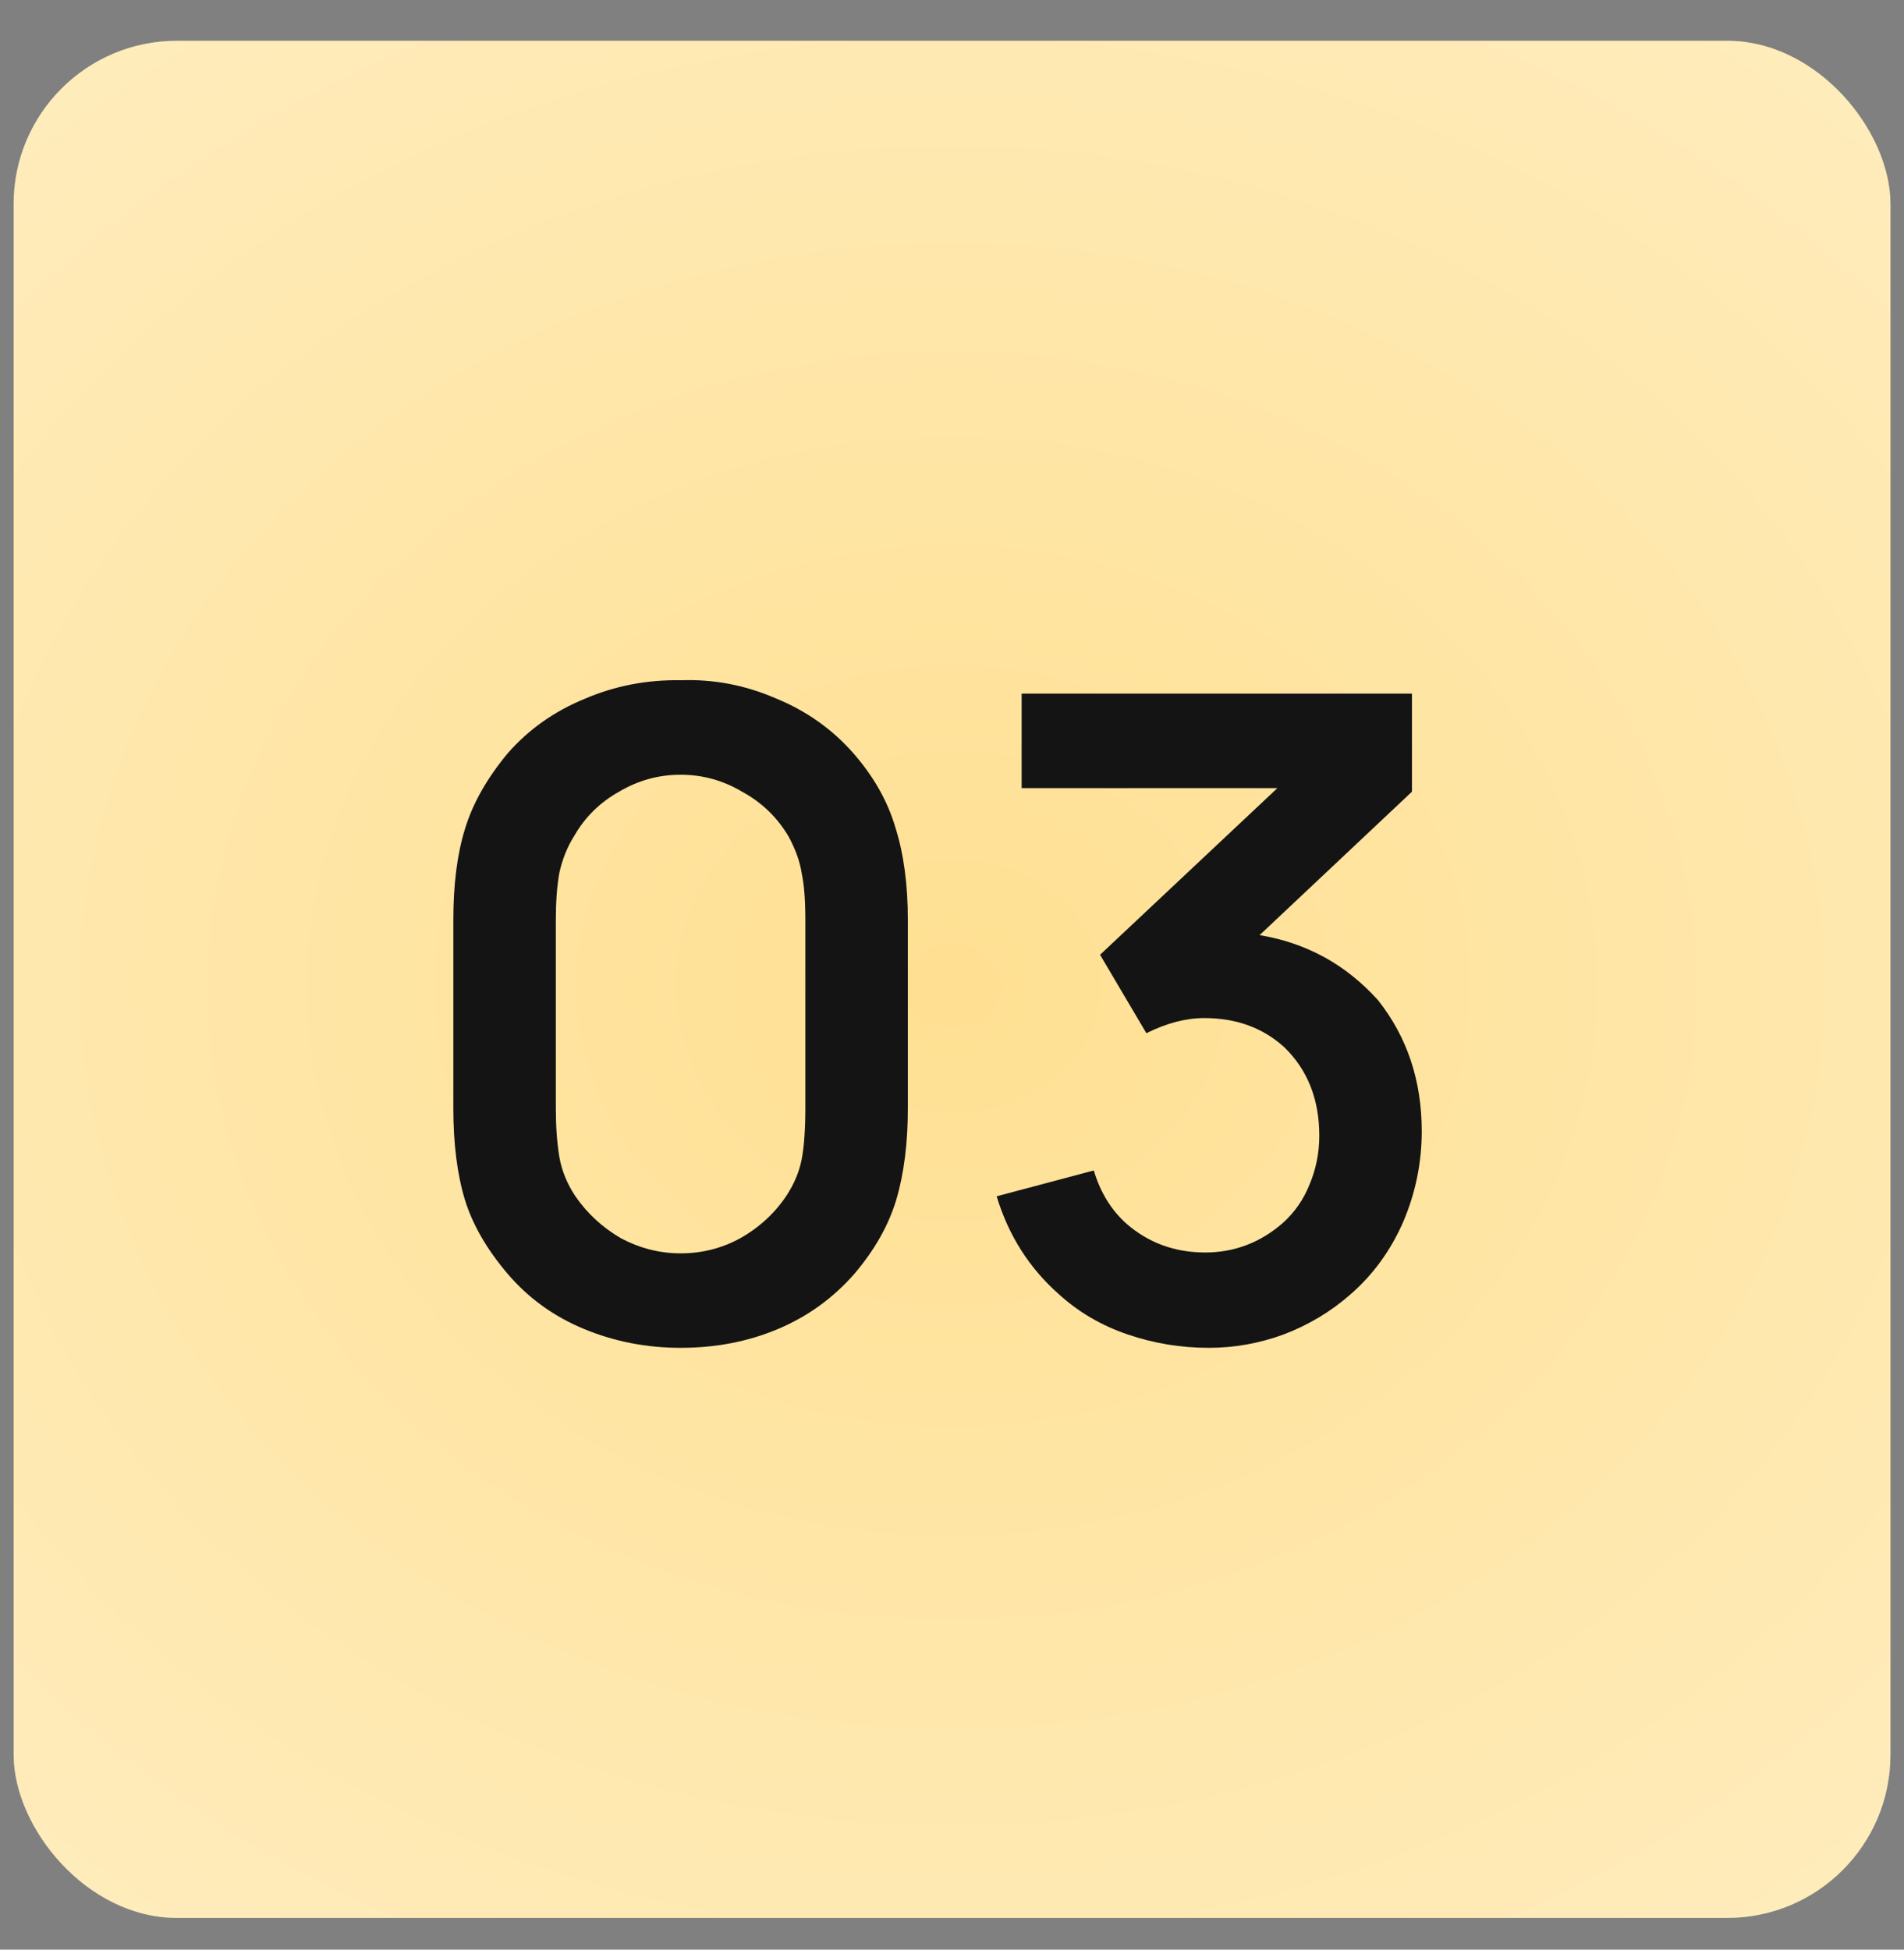
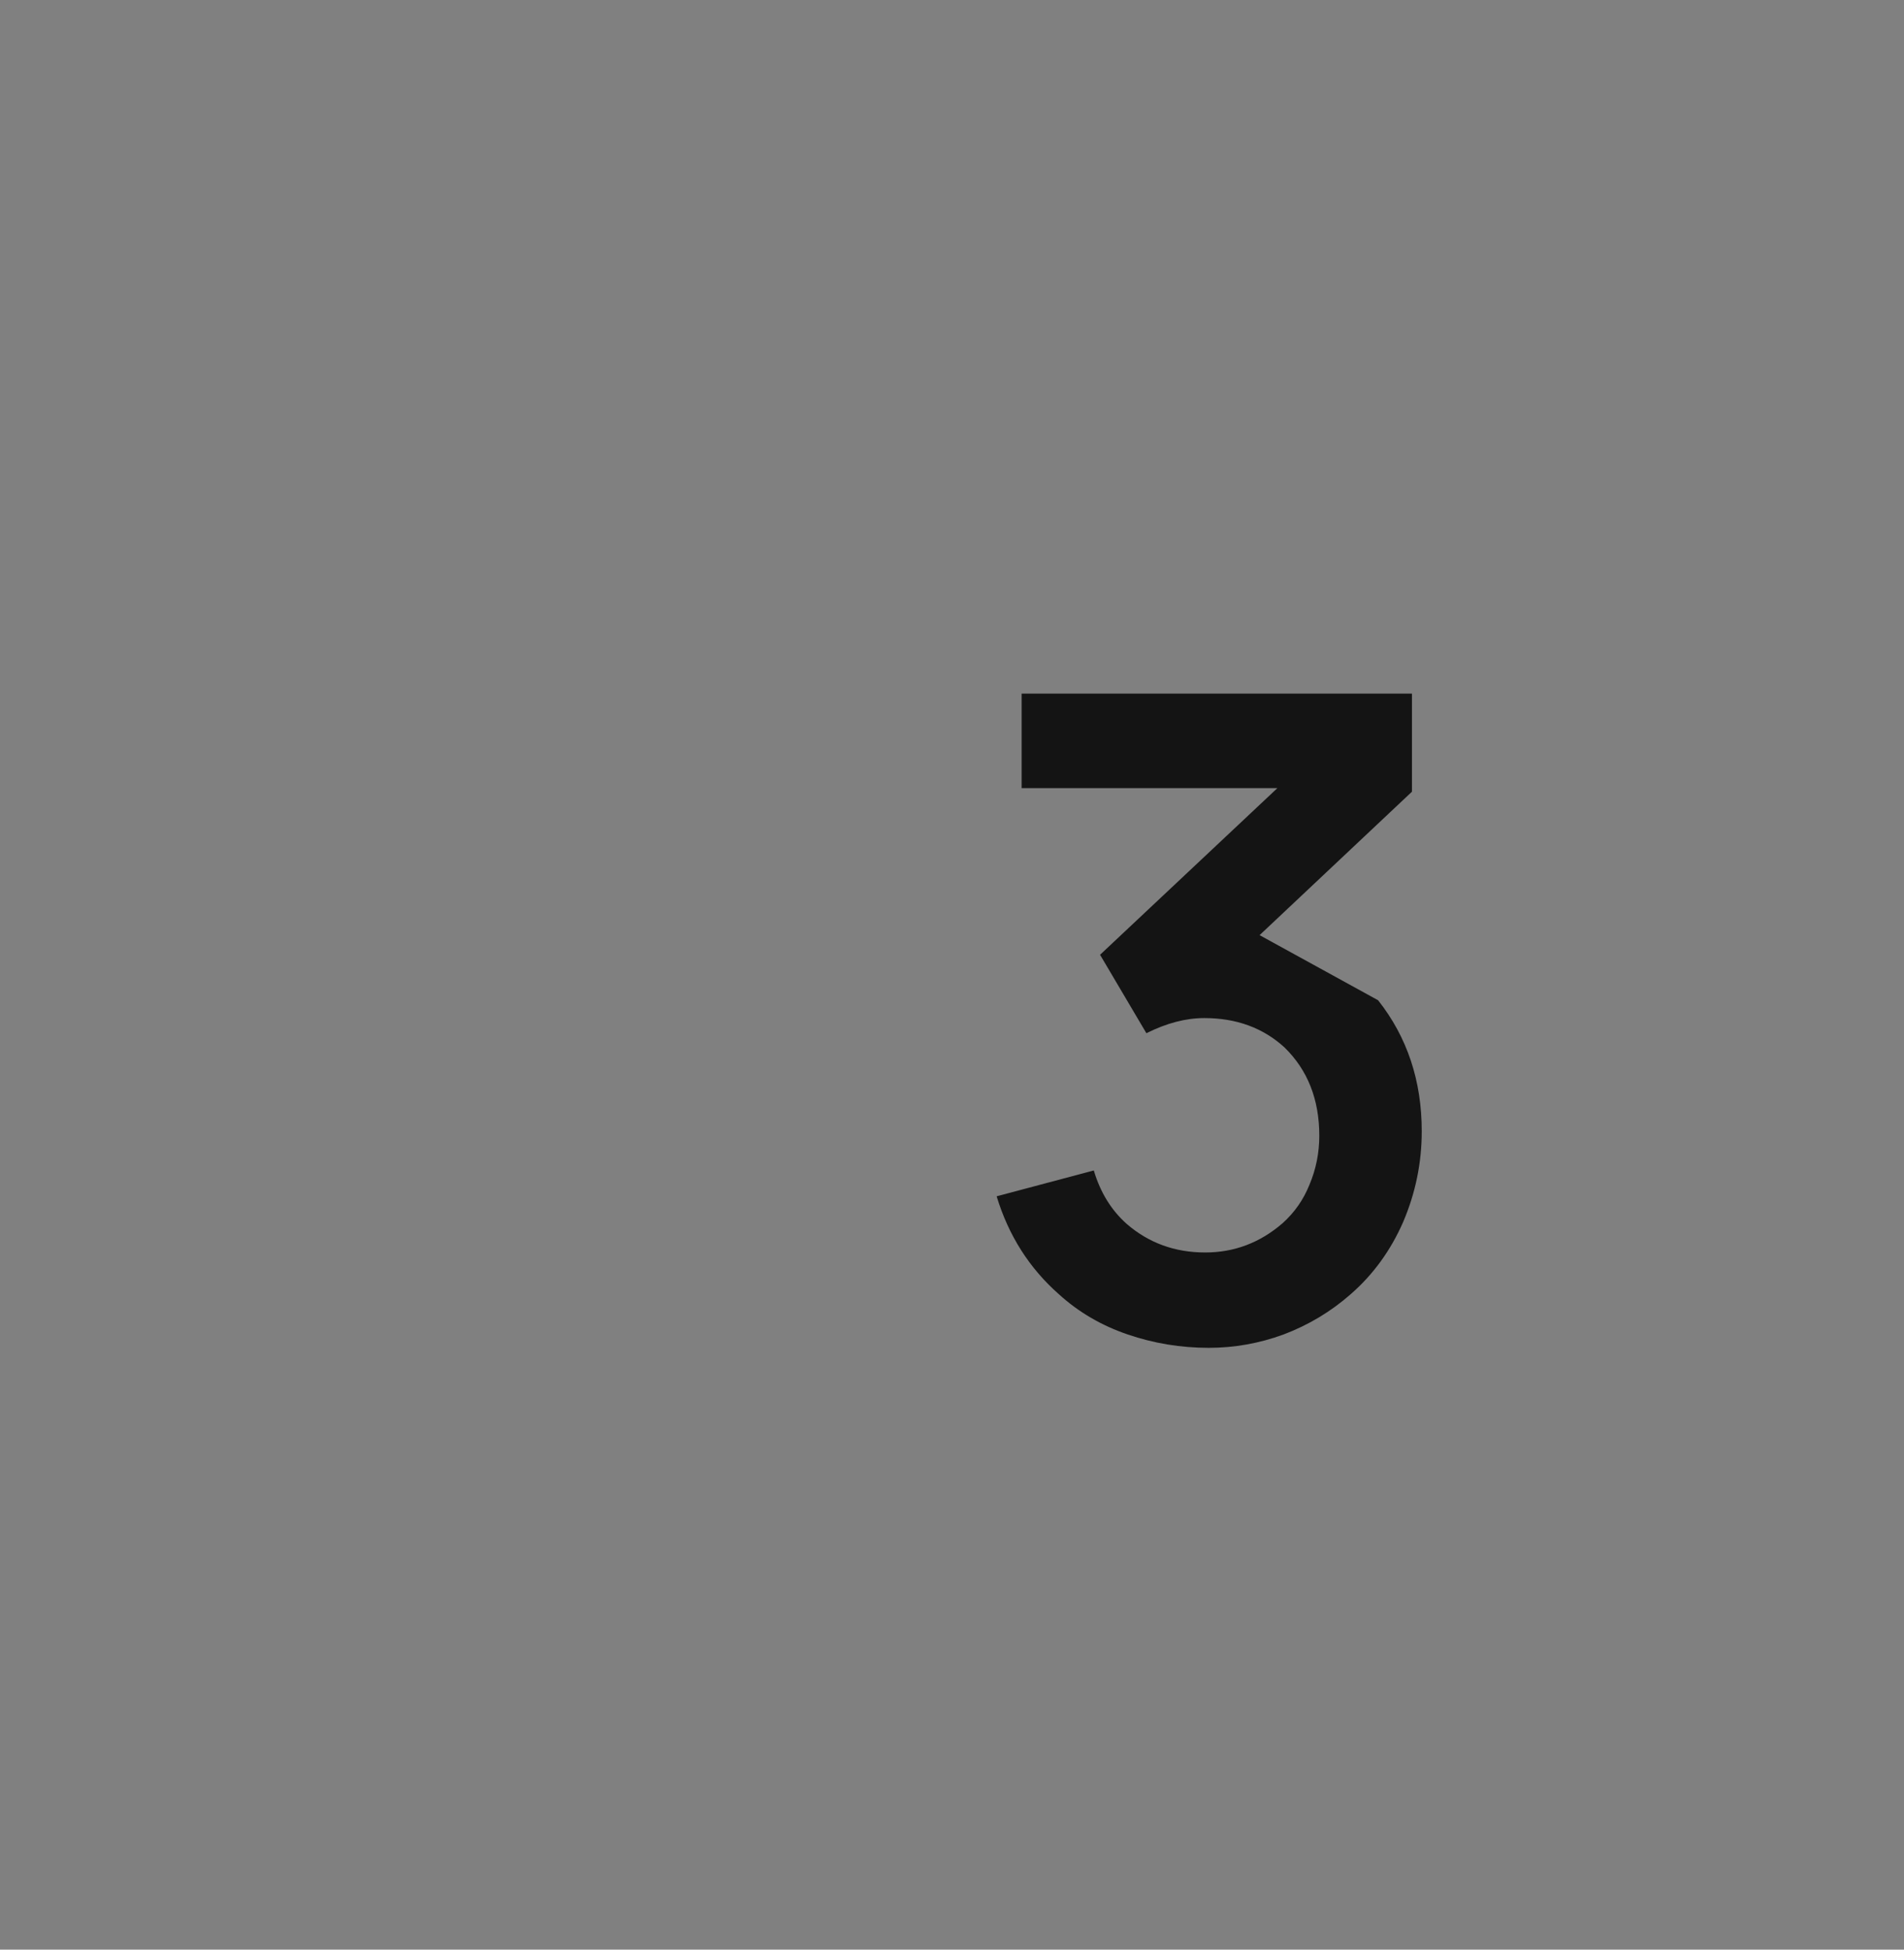
<svg xmlns="http://www.w3.org/2000/svg" width="42" height="43" viewBox="0 0 42 43" fill="none">
  <rect x="0" y="0" width="42" height="43" fill="#808080" stroke="none" />
-   <rect x="0.301" y="0.9" width="41.4" height="41.4" rx="3.6" fill="#FFE092" />
-   <rect x="0.301" y="0.9" width="41.4" height="41.4" rx="3.6" fill="url(#paint0_radial_94_299)" fill-opacity="0.6" />
-   <path d="M15.013 29.727C15.786 29.727 16.5 29.59 17.156 29.314C17.811 29.039 18.374 28.633 18.846 28.096C19.292 27.571 19.6 27.027 19.77 26.464C19.941 25.887 20.026 25.212 20.026 24.439V20.291C20.026 19.505 19.934 18.823 19.75 18.247C19.58 17.67 19.272 17.126 18.826 16.615C18.355 16.078 17.778 15.672 17.097 15.396C16.428 15.108 15.734 14.977 15.013 15.003C14.266 14.99 13.558 15.128 12.89 15.416C12.221 15.691 11.658 16.091 11.199 16.615C10.741 17.166 10.426 17.723 10.256 18.286C10.085 18.837 10 19.505 10 20.291V24.439C10 25.226 10.085 25.901 10.256 26.464C10.426 27.014 10.741 27.558 11.199 28.096C11.658 28.633 12.221 29.039 12.89 29.314C13.558 29.59 14.266 29.727 15.013 29.727ZM15.013 17.087C15.498 17.087 15.95 17.212 16.369 17.461C16.802 17.696 17.142 18.024 17.392 18.444C17.549 18.732 17.647 19.007 17.686 19.269C17.739 19.518 17.765 19.859 17.765 20.291V24.439C17.765 24.898 17.739 25.271 17.686 25.56C17.634 25.835 17.523 26.104 17.352 26.366C17.09 26.759 16.749 27.073 16.33 27.309C15.924 27.532 15.485 27.643 15.013 27.643C14.554 27.643 14.115 27.532 13.696 27.309C13.29 27.073 12.955 26.765 12.693 26.385C12.51 26.11 12.392 25.822 12.339 25.52C12.287 25.206 12.261 24.846 12.261 24.439V20.291C12.261 19.885 12.287 19.538 12.339 19.249C12.405 18.948 12.516 18.673 12.674 18.424C12.909 18.017 13.237 17.696 13.656 17.461C14.076 17.212 14.528 17.087 15.013 17.087Z" fill="#141414" />
-   <path d="M30.399 22.061C31.041 22.873 31.362 23.836 31.362 24.95C31.362 25.645 31.225 26.313 30.95 26.956C30.674 27.584 30.288 28.115 29.79 28.548C29.357 28.928 28.866 29.223 28.315 29.432C27.778 29.629 27.227 29.727 26.664 29.727C26.048 29.727 25.452 29.629 24.875 29.432C24.299 29.236 23.794 28.941 23.361 28.548C22.706 27.971 22.247 27.25 21.985 26.385L24.128 25.815C24.272 26.3 24.515 26.693 24.855 26.995C25.34 27.414 25.917 27.624 26.585 27.624C27.227 27.624 27.798 27.408 28.296 26.975C28.558 26.739 28.754 26.457 28.885 26.13C29.029 25.789 29.102 25.429 29.102 25.049C29.102 24.249 28.846 23.601 28.335 23.102C27.863 22.67 27.273 22.454 26.566 22.454C26.159 22.454 25.733 22.565 25.288 22.788L24.266 21.058L28.178 17.382H22.536V15.298H31.146V17.461L27.785 20.625C28.82 20.796 29.691 21.274 30.399 22.061Z" fill="#141414" />
+   <path d="M30.399 22.061C31.041 22.873 31.362 23.836 31.362 24.95C31.362 25.645 31.225 26.313 30.95 26.956C30.674 27.584 30.288 28.115 29.79 28.548C29.357 28.928 28.866 29.223 28.315 29.432C27.778 29.629 27.227 29.727 26.664 29.727C26.048 29.727 25.452 29.629 24.875 29.432C24.299 29.236 23.794 28.941 23.361 28.548C22.706 27.971 22.247 27.25 21.985 26.385L24.128 25.815C24.272 26.3 24.515 26.693 24.855 26.995C25.34 27.414 25.917 27.624 26.585 27.624C27.227 27.624 27.798 27.408 28.296 26.975C28.558 26.739 28.754 26.457 28.885 26.13C29.029 25.789 29.102 25.429 29.102 25.049C29.102 24.249 28.846 23.601 28.335 23.102C27.863 22.67 27.273 22.454 26.566 22.454C26.159 22.454 25.733 22.565 25.288 22.788L24.266 21.058L28.178 17.382H22.536V15.298H31.146V17.461L27.785 20.625Z" fill="#141414" />
  <defs>
    <radialGradient id="paint0_radial_94_299" cx="0" cy="0" r="1" gradientUnits="userSpaceOnUse" gradientTransform="translate(21.001 21.745) rotate(90) scale(40.821 47.681)">
      <stop stop-color="white" stop-opacity="0" />
      <stop offset="1" stop-color="white" />
    </radialGradient>
  </defs>
</svg>